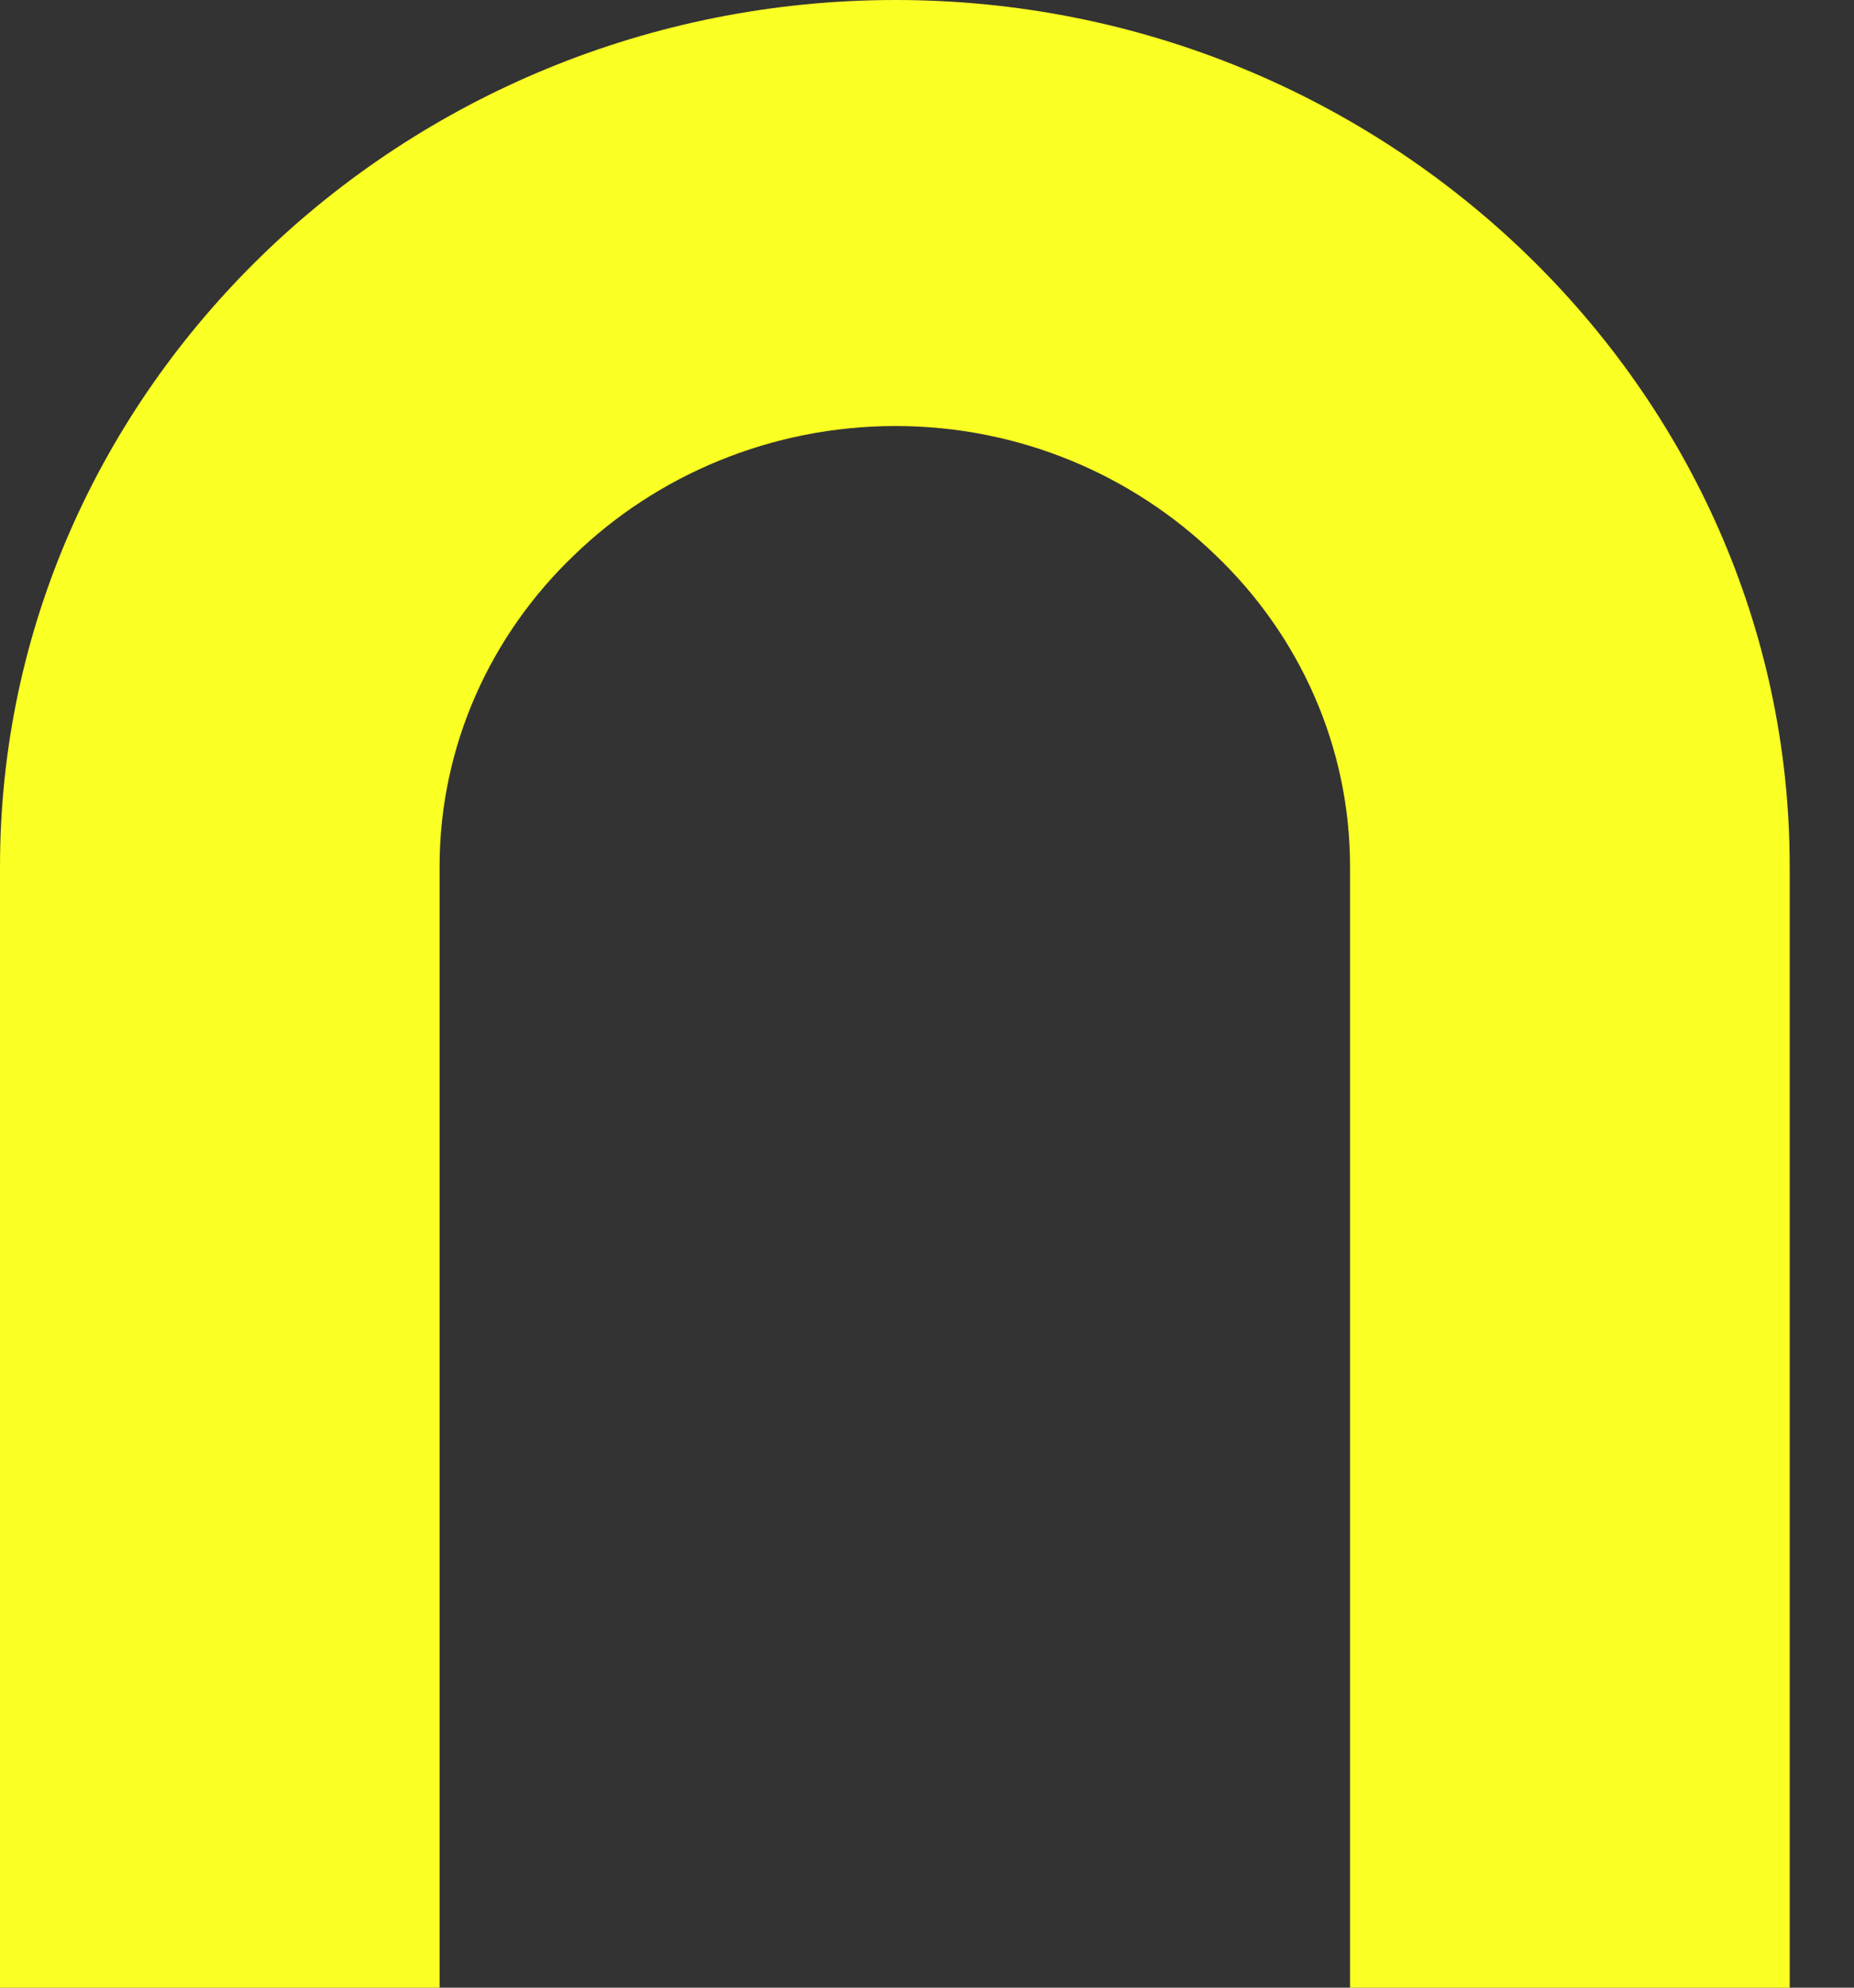
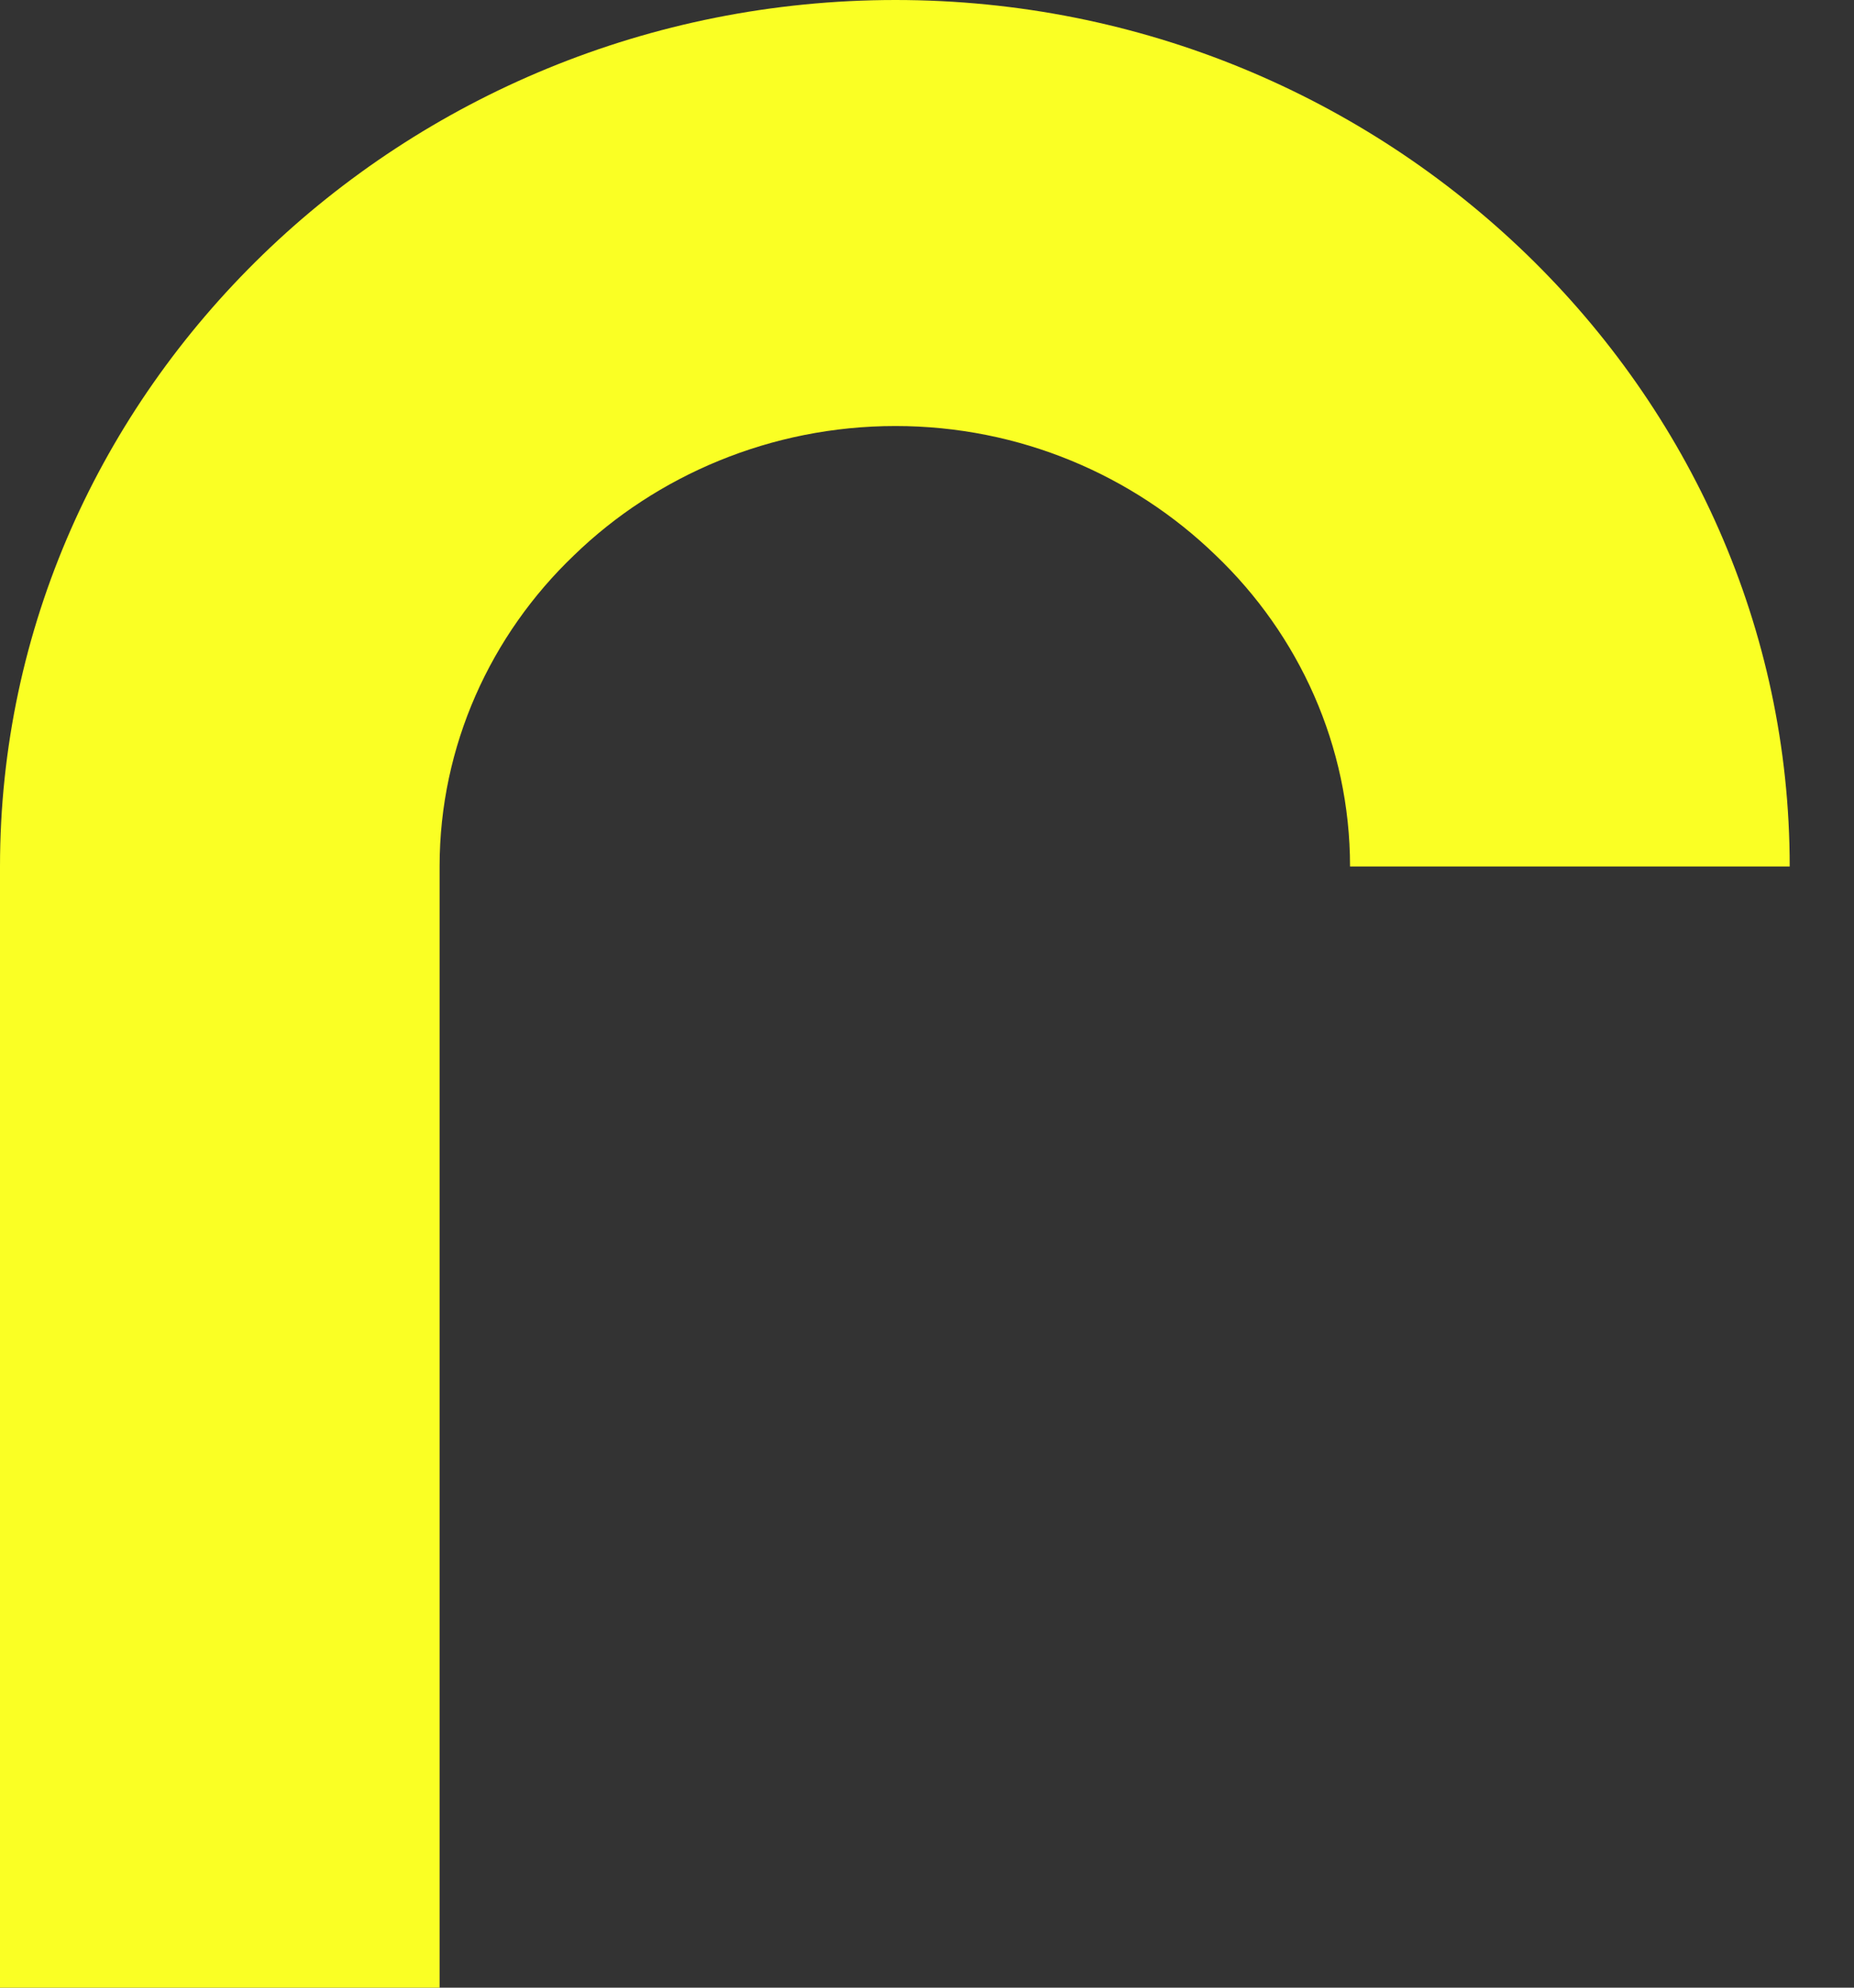
<svg xmlns="http://www.w3.org/2000/svg" fill="none" height="100%" overflow="visible" preserveAspectRatio="none" style="display: block;" viewBox="0 0 28 30" width="100%">
  <rect x="0" y="0" width="28" height="30" fill="#333333" stroke="none" />
-   <path d="M0 30V13.078C0 9.472 1.524 6.211 3.969 3.843C6.414 1.476 9.8 0 13.524 0C17.248 0 20.614 1.476 23.06 3.843C25.505 6.211 27.029 9.472 27.029 13.078V30H20.389V13.078C20.389 11.257 19.618 9.581 18.358 8.379C17.116 7.177 15.405 6.43 13.524 6.43C11.643 6.43 9.912 7.177 8.671 8.379C7.411 9.581 6.639 11.257 6.639 13.078V30H0Z" fill="#FAFF24" id="Vector" />
+   <path d="M0 30V13.078C0 9.472 1.524 6.211 3.969 3.843C6.414 1.476 9.8 0 13.524 0C17.248 0 20.614 1.476 23.06 3.843C25.505 6.211 27.029 9.472 27.029 13.078H20.389V13.078C20.389 11.257 19.618 9.581 18.358 8.379C17.116 7.177 15.405 6.43 13.524 6.43C11.643 6.43 9.912 7.177 8.671 8.379C7.411 9.581 6.639 11.257 6.639 13.078V30H0Z" fill="#FAFF24" id="Vector" />
</svg>